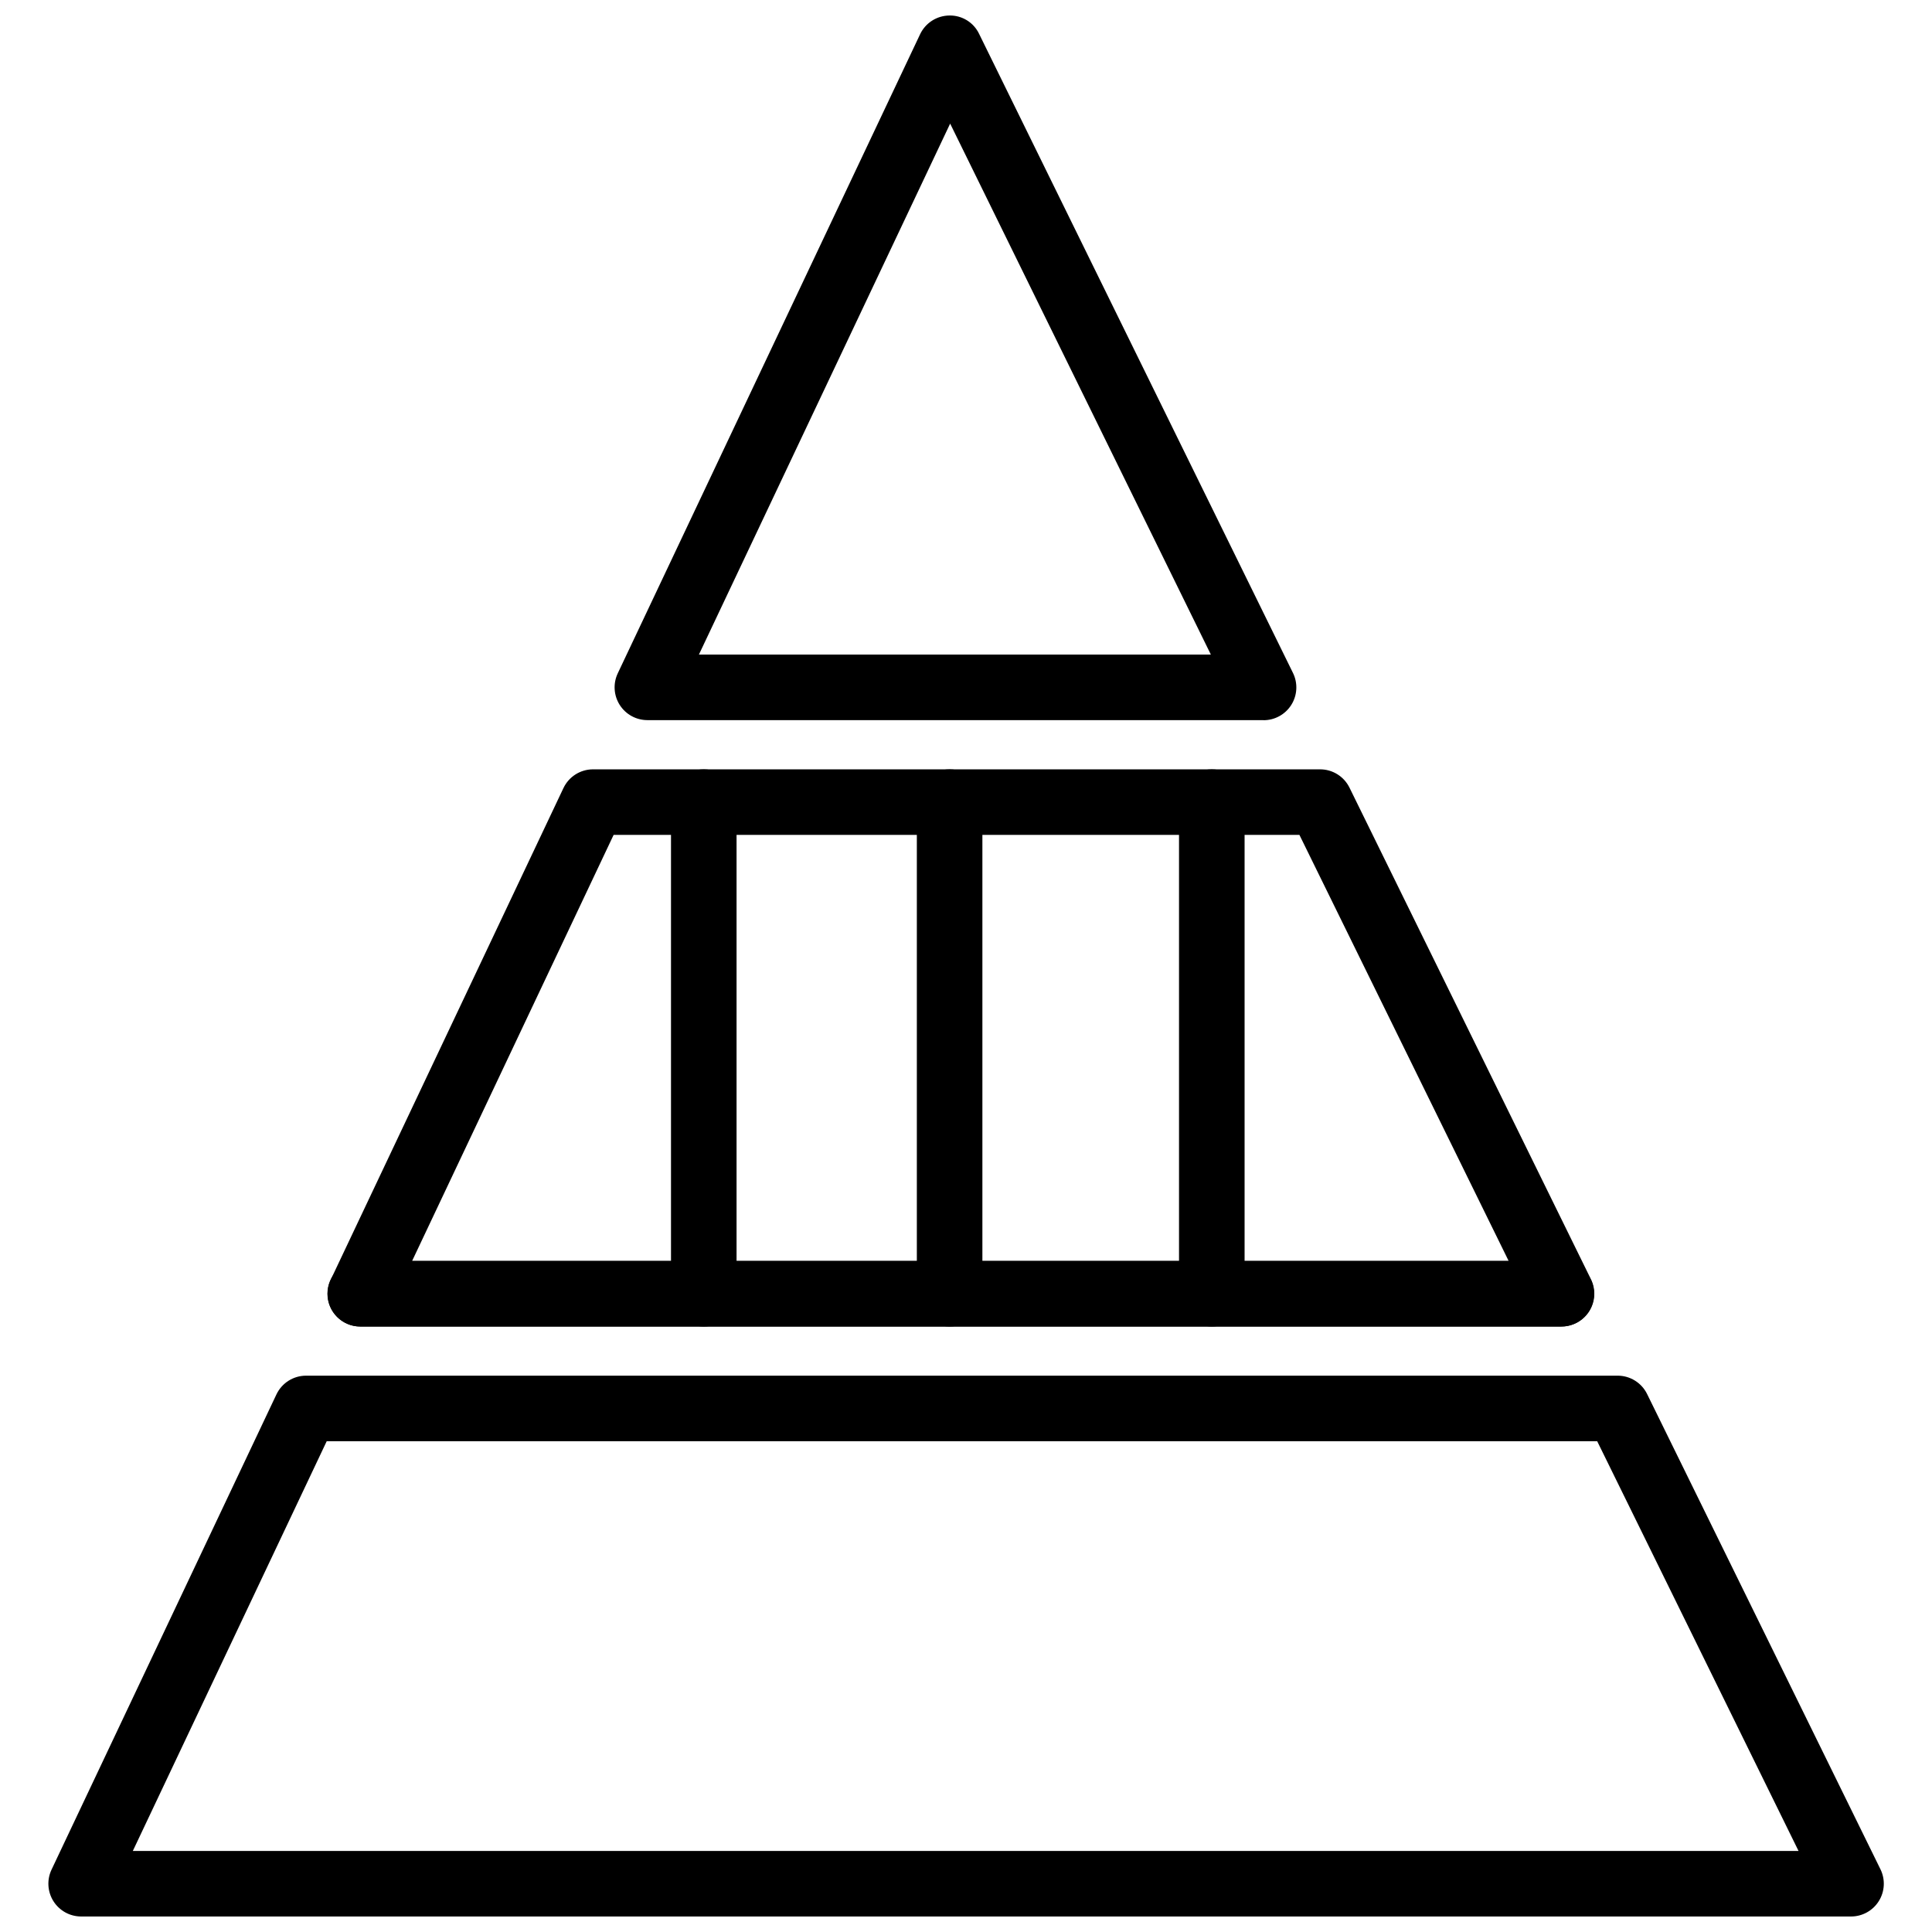
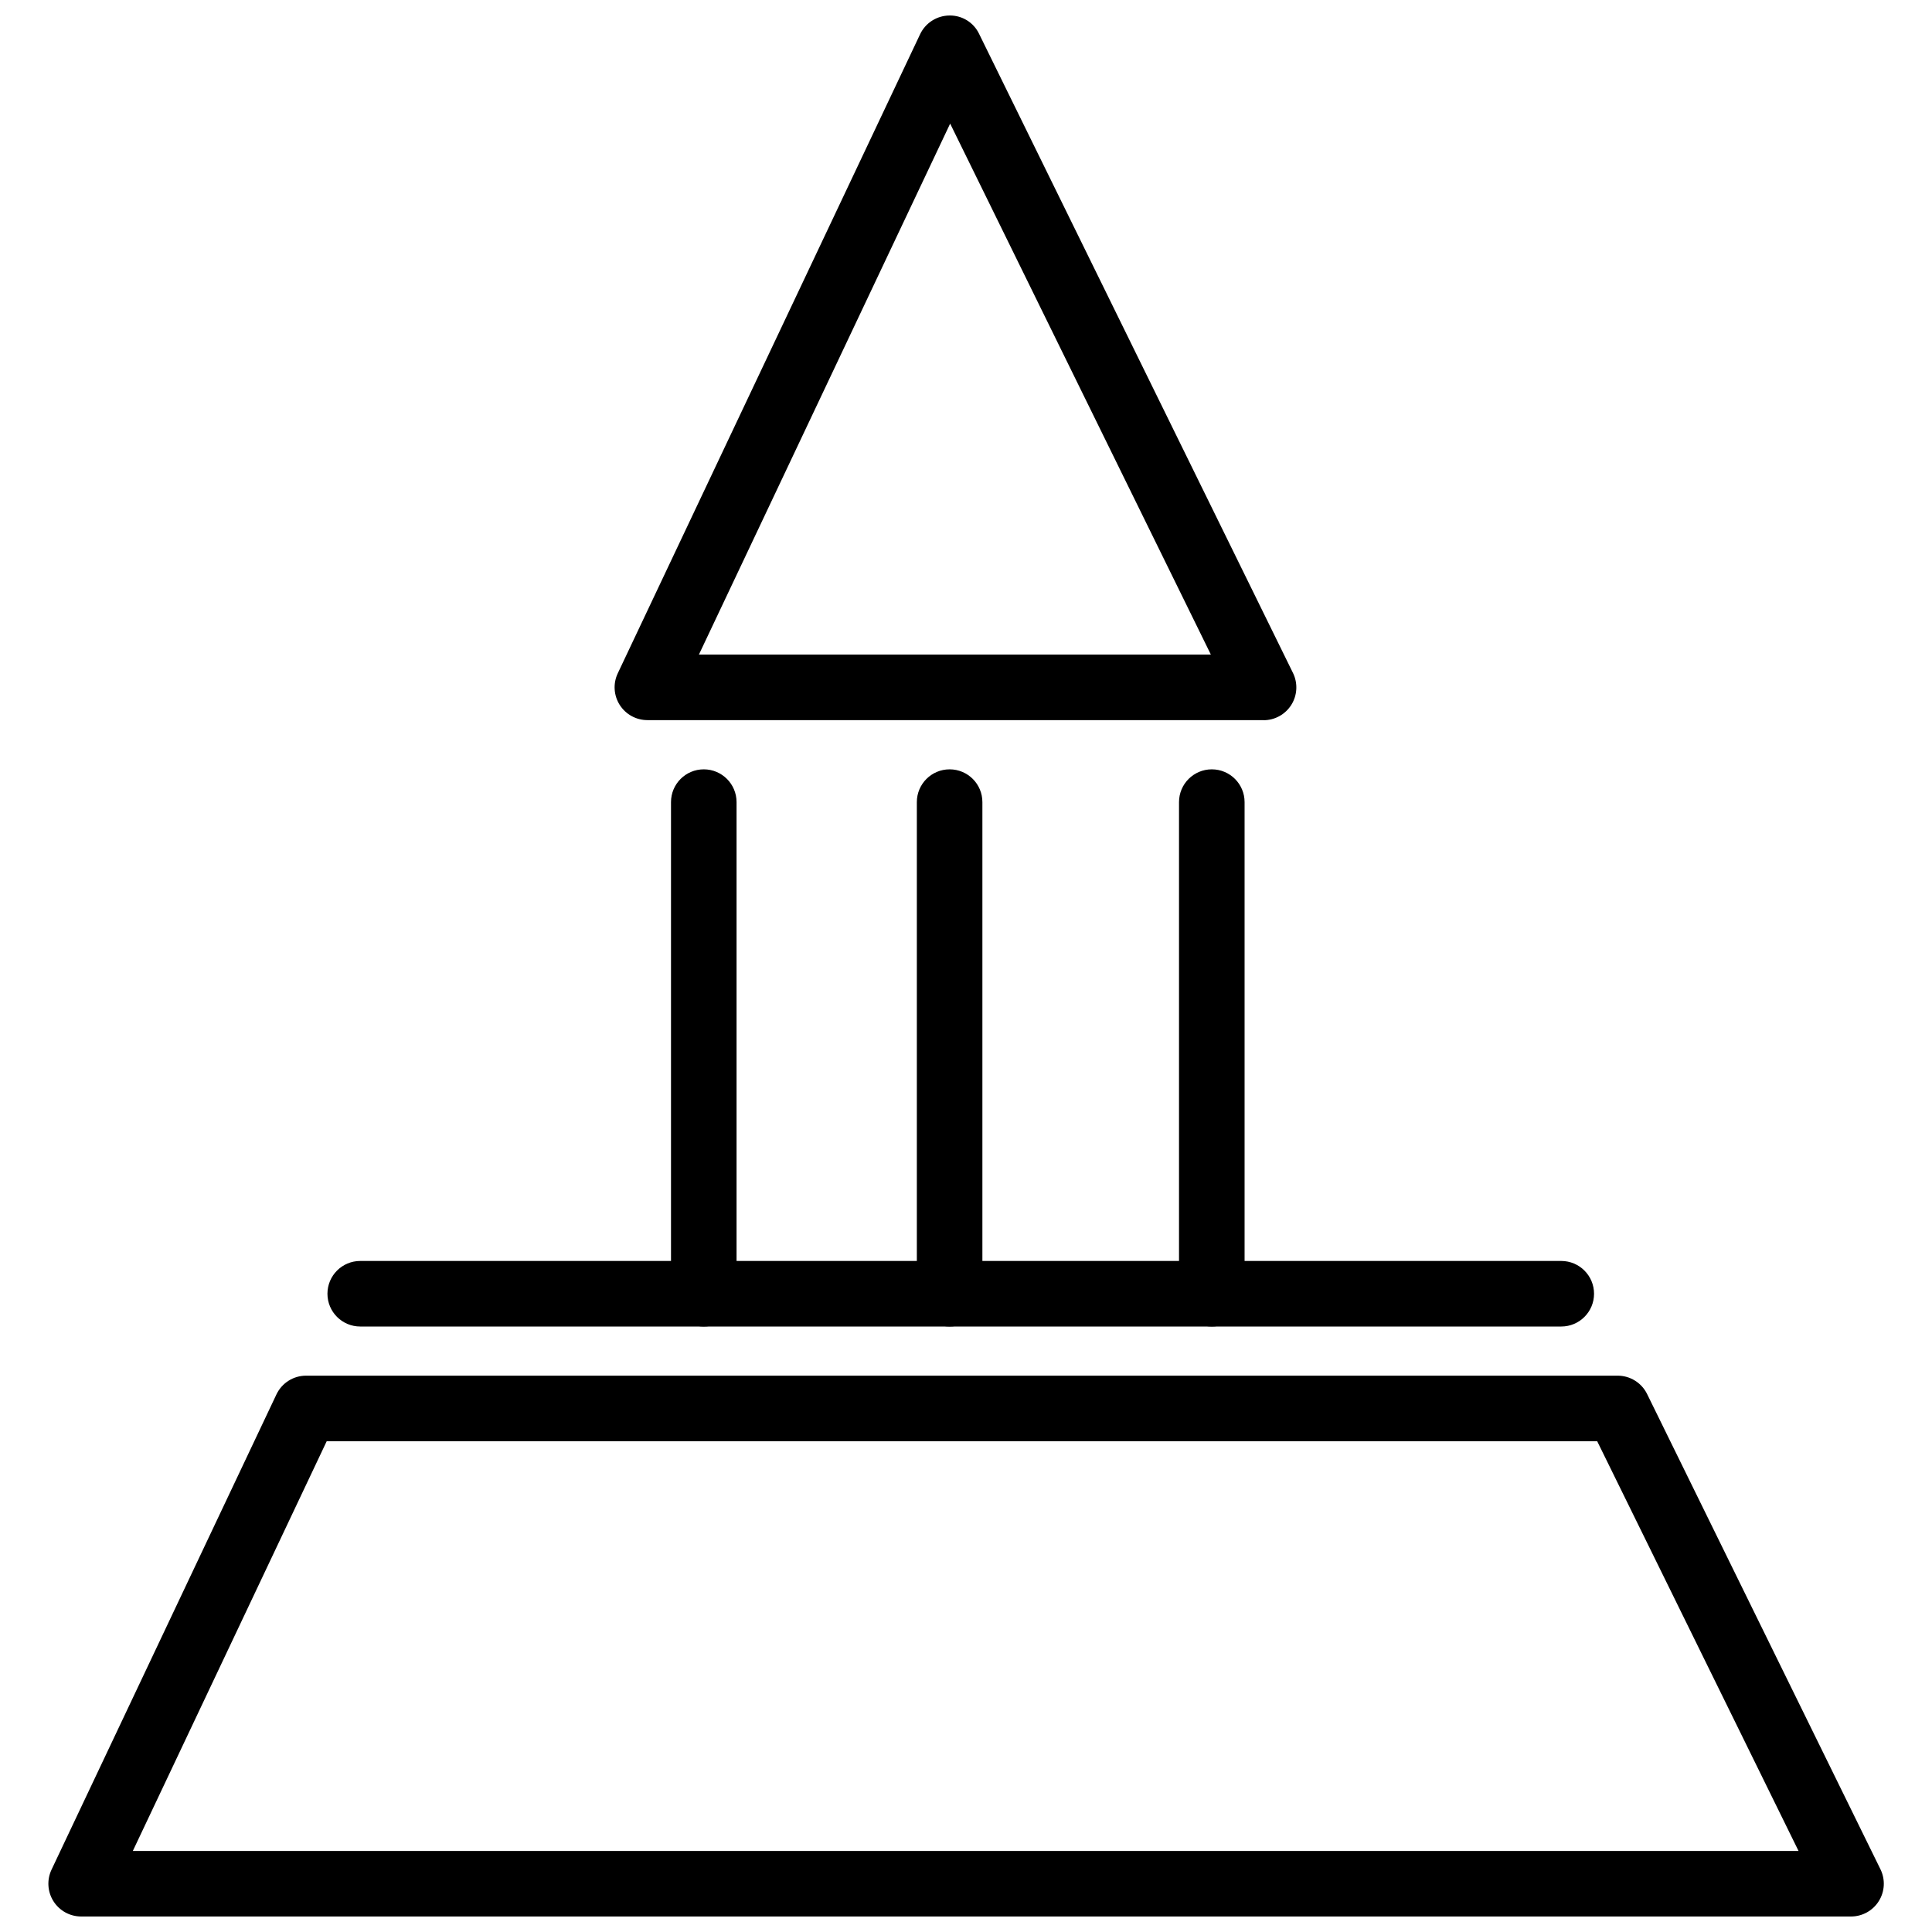
<svg xmlns="http://www.w3.org/2000/svg" width="800px" height="800px" version="1.1" viewBox="144 144 512 512">
  <defs>
    <clipPath id="b">
      <path d="m306 148.09h182v186.91h-182z" />
    </clipPath>
    <clipPath id="a">
      <path d="m156 508h488v143.9h-488z" />
    </clipPath>
  </defs>
-   <path d="m557.75 495.54h-318.29c-2.969-0.008-5.731-1.539-7.312-4.055-1.586-2.512-1.773-5.66-0.504-8.348l61.672-130.29v0.004c1.43-3.023 4.473-4.957 7.816-4.969h192.68c3.32-0.012 6.352 1.875 7.816 4.856l63.992 130.29v-0.004c1.324 2.695 1.16 5.887-0.43 8.434s-4.387 4.09-7.391 4.082zm-304.54-17.371h290.6l-55.453-112.92h-181.74z" />
  <g clip-path="url(#b)">
    <path d="m478.83 334.84h-163.3c-2.973-0.012-5.731-1.539-7.316-4.055-1.582-2.512-1.773-5.664-0.5-8.348l80.121-169.36c1.43-3.023 4.469-4.953 7.816-4.969 3.328-0.043 6.383 1.852 7.816 4.856l83.188 169.38c1.324 2.695 1.16 5.887-0.43 8.434-1.59 2.547-4.387 4.094-7.387 4.086zm-149.61-17.371h135.67l-69.09-140.71z" />
  </g>
  <path d="m557.75 495.54h-318.29c-4.797 0-8.684-3.887-8.684-8.684 0-4.797 3.887-8.688 8.684-8.688h318.29c4.797 0 8.688 3.891 8.688 8.688 0 4.797-3.891 8.684-8.688 8.684z" />
  <g clip-path="url(#a)">
    <path d="m634.52 651.89h-469.05c-2.969-0.012-5.731-1.543-7.312-4.055-1.586-2.516-1.773-5.664-0.504-8.352l59.605-125.95v0.004c1.43-3.023 4.473-4.957 7.816-4.969h347.6c3.32-0.008 6.356 1.875 7.82 4.856l61.844 125.95c1.324 2.695 1.164 5.883-0.43 8.43-1.59 2.547-4.383 4.094-7.387 4.086zm-455.32-17.371h441.43l-53.359-108.58h-336.69z" />
  </g>
  <path d="m330.51 495.54c-4.801 0-8.688-3.887-8.688-8.684v-130.29c0-4.797 3.887-8.684 8.688-8.684 4.797 0 8.684 3.887 8.684 8.684v130.29c0 2.301-0.914 4.512-2.543 6.141-1.629 1.629-3.84 2.543-6.141 2.543z" />
  <path d="m395.66 495.54c-4.797 0-8.688-3.887-8.688-8.684v-130.29c0-4.797 3.891-8.684 8.688-8.684s8.684 3.887 8.684 8.684v130.29c0 2.301-0.914 4.512-2.543 6.141-1.629 1.629-3.836 2.543-6.141 2.543z" />
  <path d="m465.14 495.54c-4.797 0-8.688-3.887-8.688-8.684v-130.29c0-4.797 3.891-8.684 8.688-8.684s8.688 3.887 8.688 8.684v130.29c0 2.301-0.918 4.512-2.547 6.141-1.629 1.629-3.836 2.543-6.141 2.543z" />
</svg>